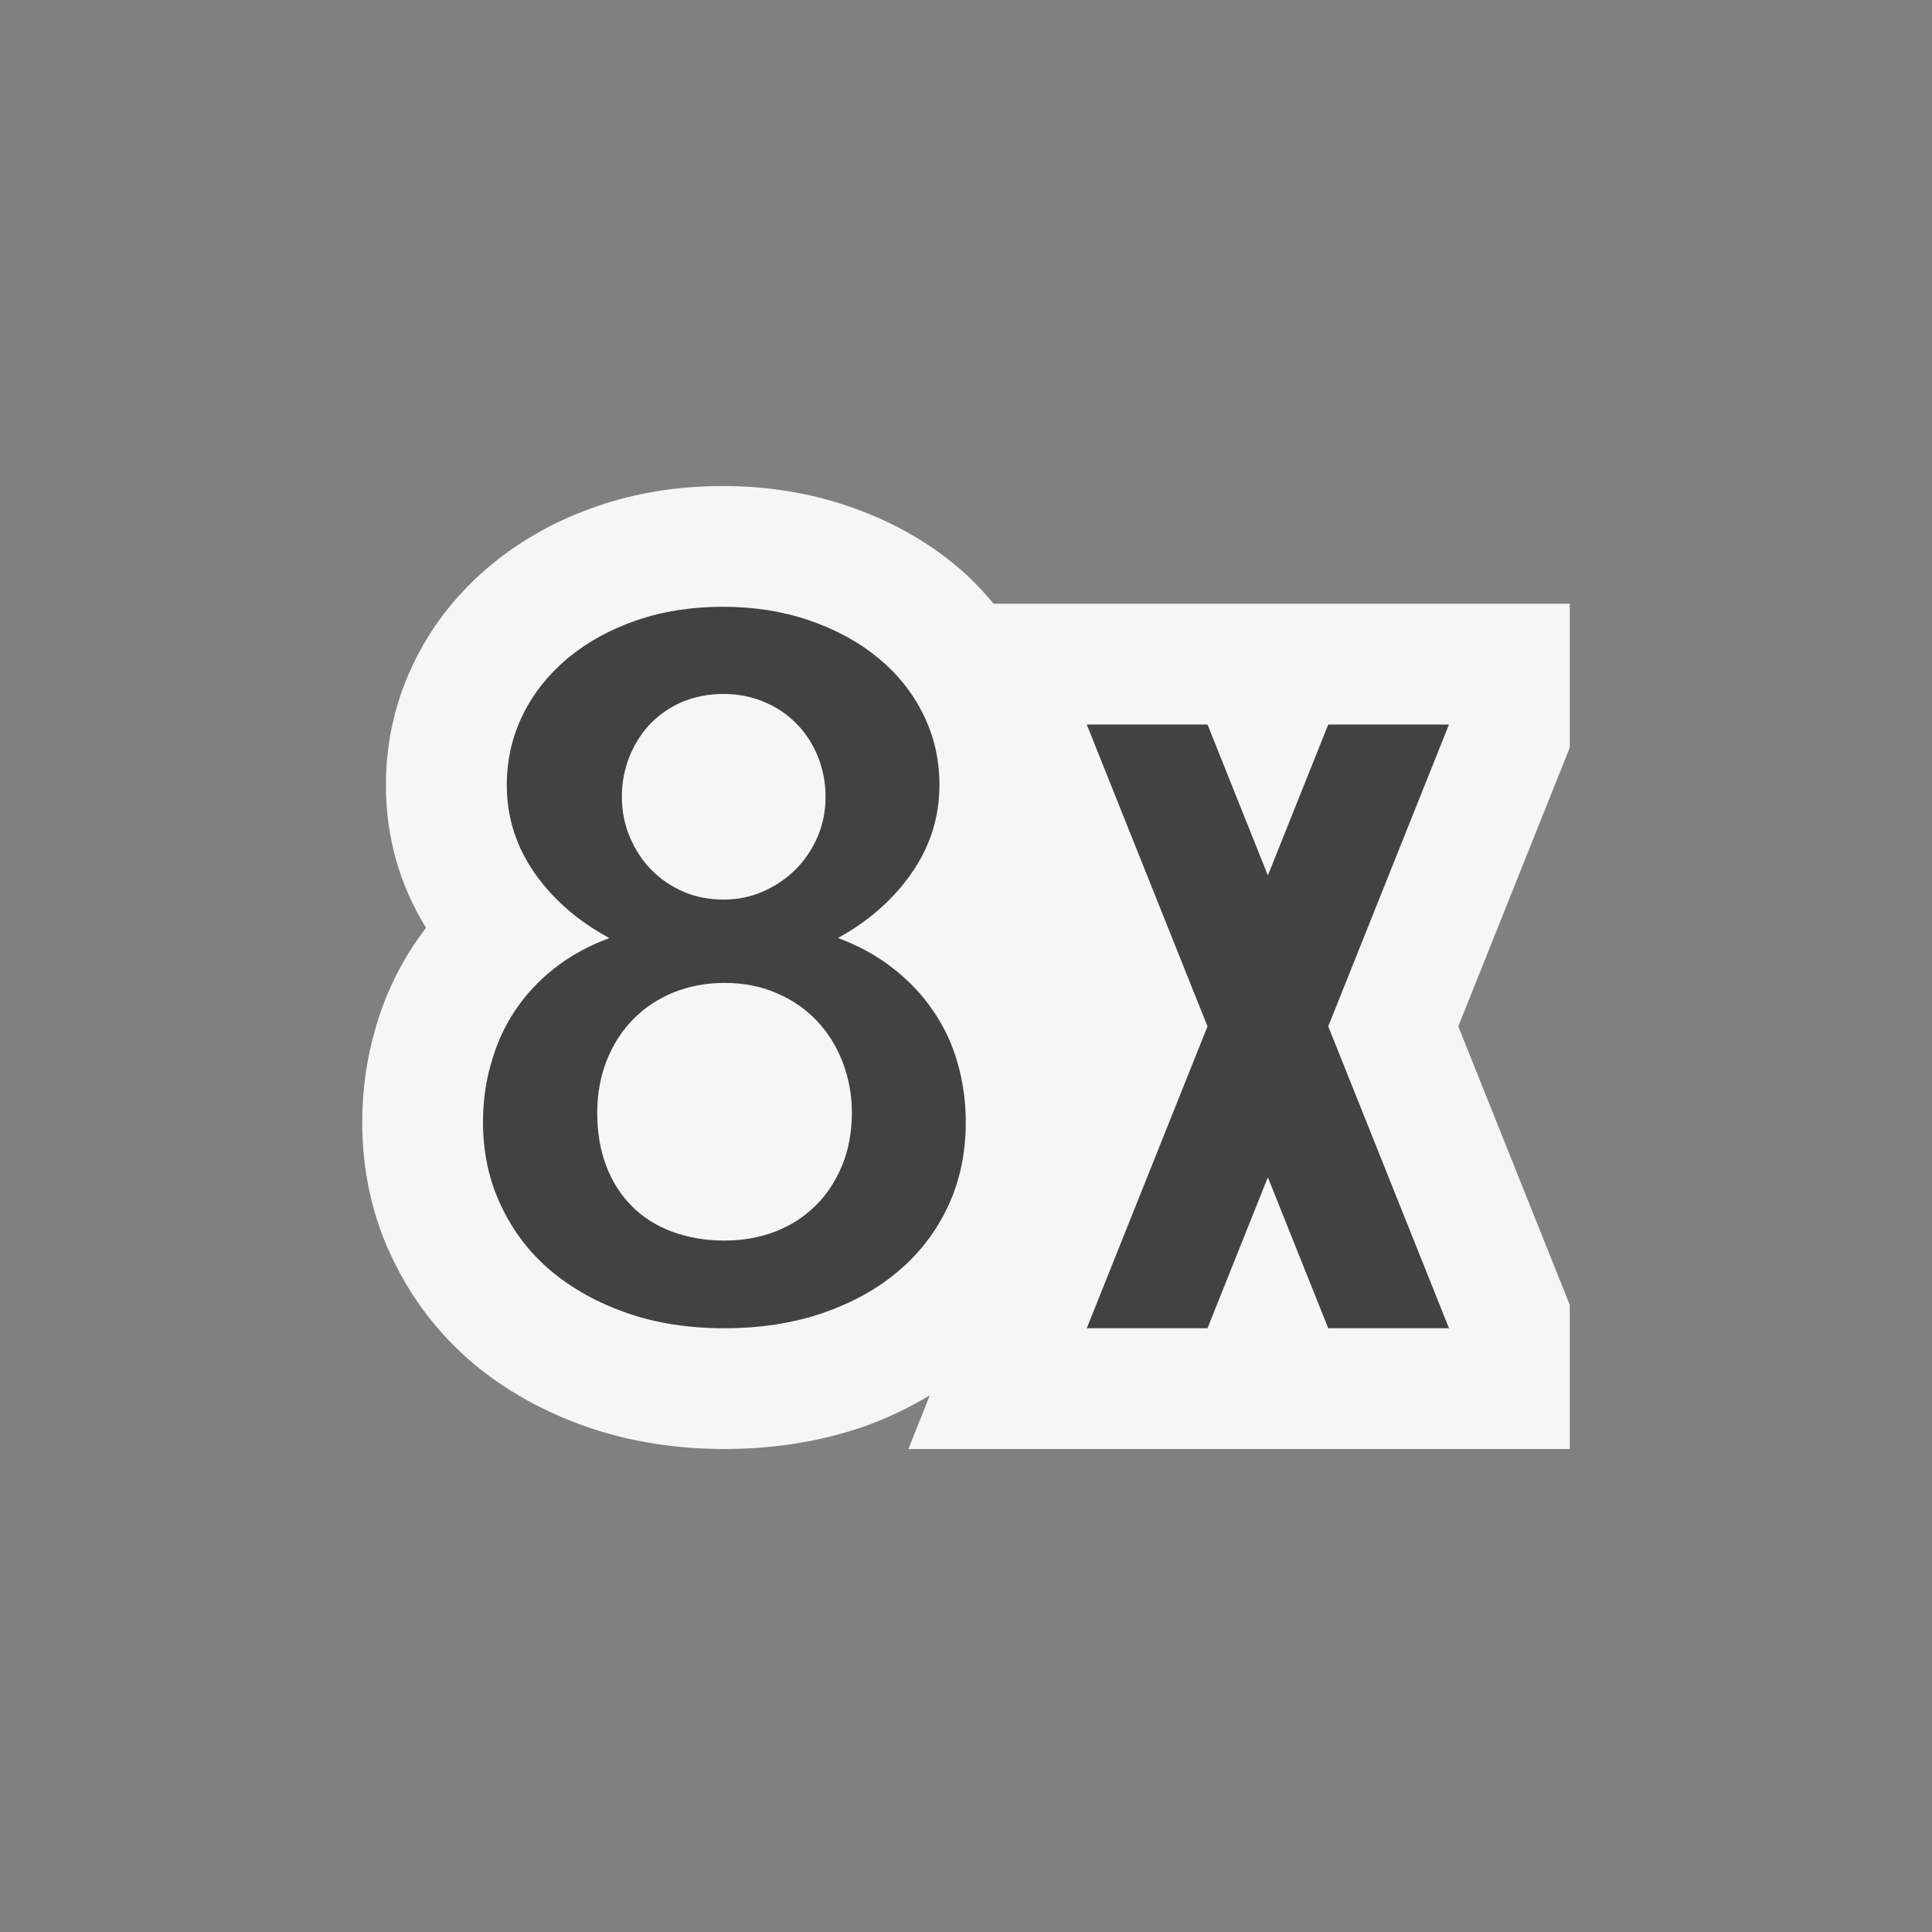
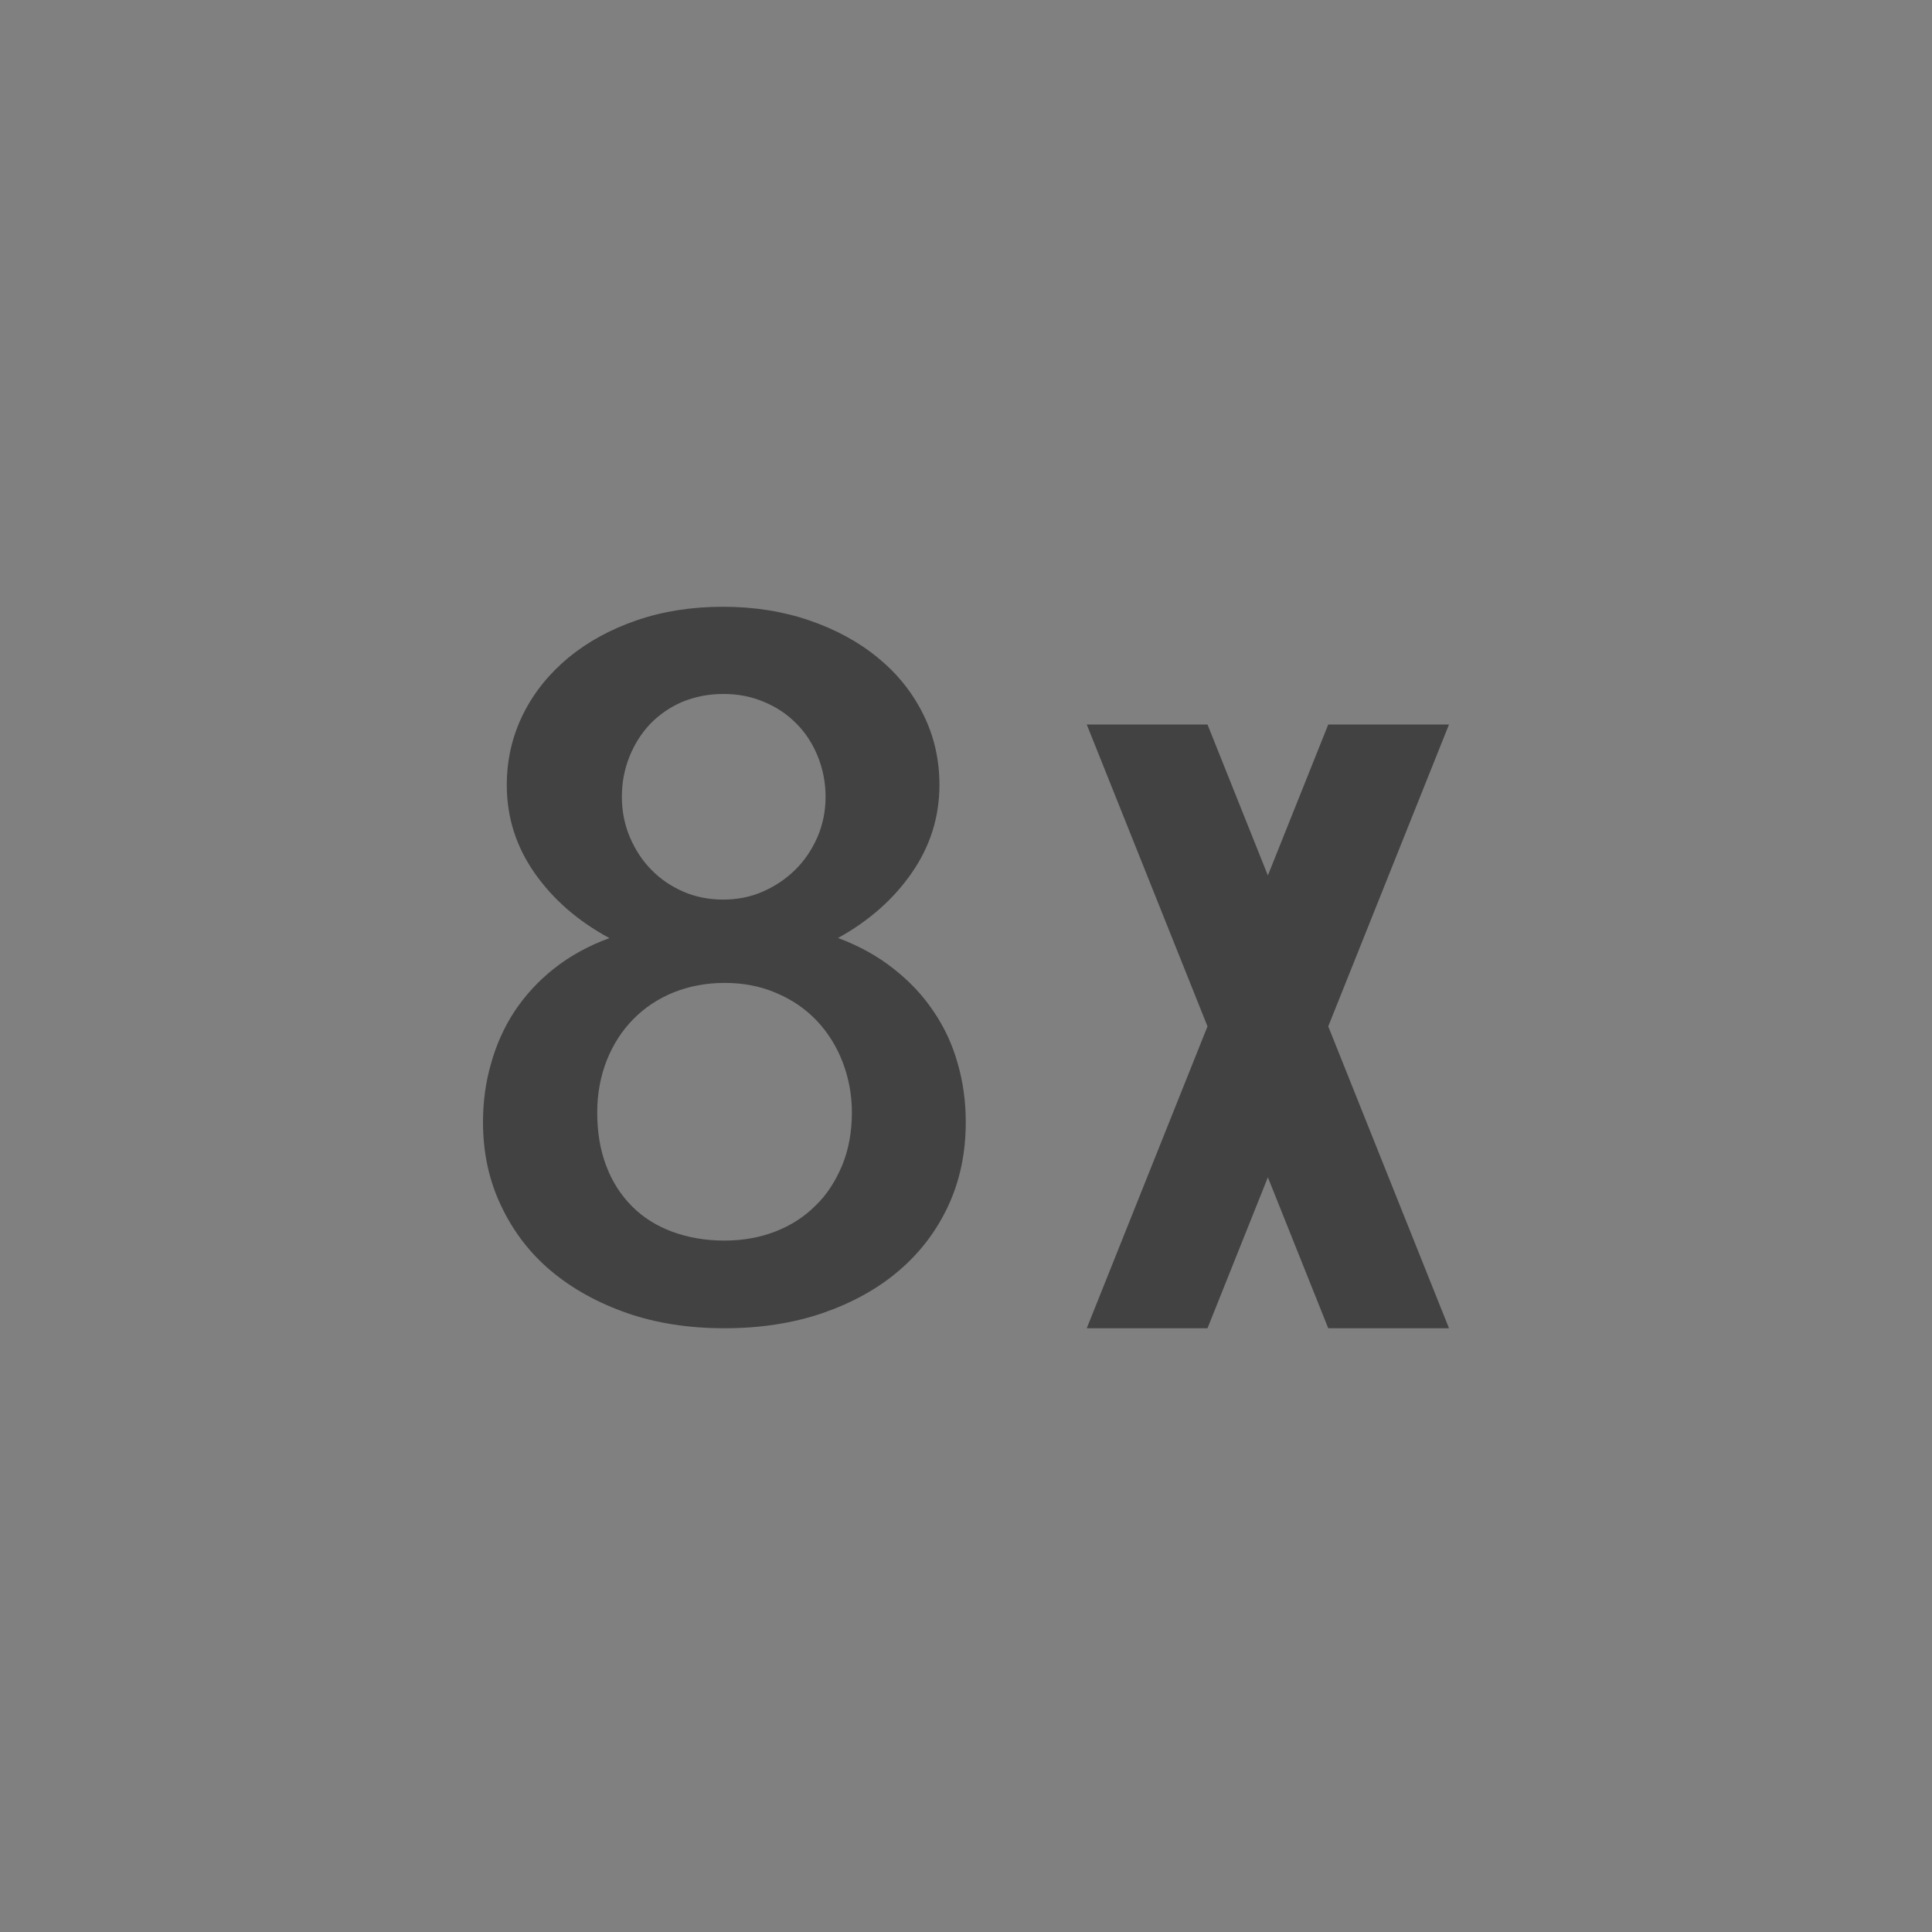
<svg xmlns="http://www.w3.org/2000/svg" width="16" height="16">
  <rect width="100%" height="100%" fill="#808080" stroke="none" />
  <style type="text/css">.icon-canvas-transparent{opacity:0;fill:#F6F6F6;} .icon-vs-out{fill:#F6F6F6;} .icon-vs-bg{fill:#424242;}</style>
-   <path class="icon-canvas-transparent" d="M16 16h-16v-16h16v16z" id="canvas" />
-   <path class="icon-vs-out" d="M13 12v-1.193l-.923-2.307.923-2.308v-1.192h-4.771c-.098-.116-.201-.226-.319-.321-.25-.208-.547-.371-.877-.484-.323-.112-.675-.17-1.047-.17-.366 0-.713.055-1.031.164-.33.112-.626.274-.883.485-.27.223-.484.49-.633.791-.161.321-.243.67-.243 1.038 0 .425.111.822.332 1.18l-.104.146c-.143.218-.252.459-.318.701-.07.241-.106.497-.106.763 0 .403.083.782.245 1.118.16.34.385.635.675.881.269.225.586.402.949.528.346.119.727.18 1.131.18.405 0 .786-.061 1.138-.18.203-.07.388-.161.562-.264l-.177.444h5.477z" id="outline" />
  <path class="icon-vs-bg" d="M11 8.5l1 2.5h-1l-.5-1.25-.5 1.25h-1l1-2.5-1-2.5h1l.5 1.25.5-1.25h1l-1 2.5zm-6.85 1.486c.099.21.236.39.413.539.178.149.388.265.632.35.243.084.511.125.805.125.294 0 .564-.041.811-.125.245-.085.456-.2.631-.35.176-.149.313-.329.411-.539.097-.209.145-.439.145-.693 0-.17-.022-.332-.067-.487-.044-.157-.111-.301-.201-.432-.088-.132-.199-.249-.332-.353-.131-.104-.284-.188-.458-.253.254-.14.458-.319.61-.538.153-.22.23-.463.23-.729 0-.21-.044-.404-.134-.585-.089-.18-.213-.336-.375-.468-.159-.132-.35-.235-.568-.31-.218-.075-.457-.113-.717-.113-.256 0-.493.037-.71.111-.217.074-.406.177-.567.309-.159.132-.286.287-.376.468-.09.181-.136.376-.136.589 0 .266.077.509.231.729.153.218.358.397.619.538-.176.064-.33.15-.461.254-.131.104-.239.223-.326.354-.086.132-.151.277-.194.433-.045.155-.066.317-.066.483 0 .254.05.484.15.693zm.875-1.205c.053-.132.126-.246.22-.341.093-.095.205-.169.335-.222.128-.051.27-.078.42-.078.158 0 .302.028.432.085.13.055.241.132.333.229.092.098.163.211.213.341.05.13.077.27.077.417 0 .162-.027.308-.08.438-.055.13-.126.244-.221.334-.093.094-.205.165-.333.215-.127.049-.268.075-.421.075-.161 0-.304-.026-.434-.074-.129-.048-.24-.117-.332-.21-.091-.091-.164-.203-.213-.334-.051-.133-.075-.279-.075-.444 0-.156.027-.298.079-.431zm.186-2.51c.041-.104.098-.195.171-.273.075-.078.162-.139.267-.185.103-.042.217-.066.341-.066.121 0 .231.021.335.065.105.043.194.103.268.178.076.075.135.166.178.27.043.106.066.218.066.339 0 .119-.023.23-.067.333-.046.104-.106.194-.183.27-.077.076-.167.137-.268.181-.101.045-.212.067-.329.067-.117 0-.226-.021-.327-.064-.102-.044-.191-.104-.266-.18-.077-.077-.135-.167-.18-.271-.044-.103-.067-.216-.067-.337 0-.116.021-.225.061-.327z" id="iconBg" />
</svg>